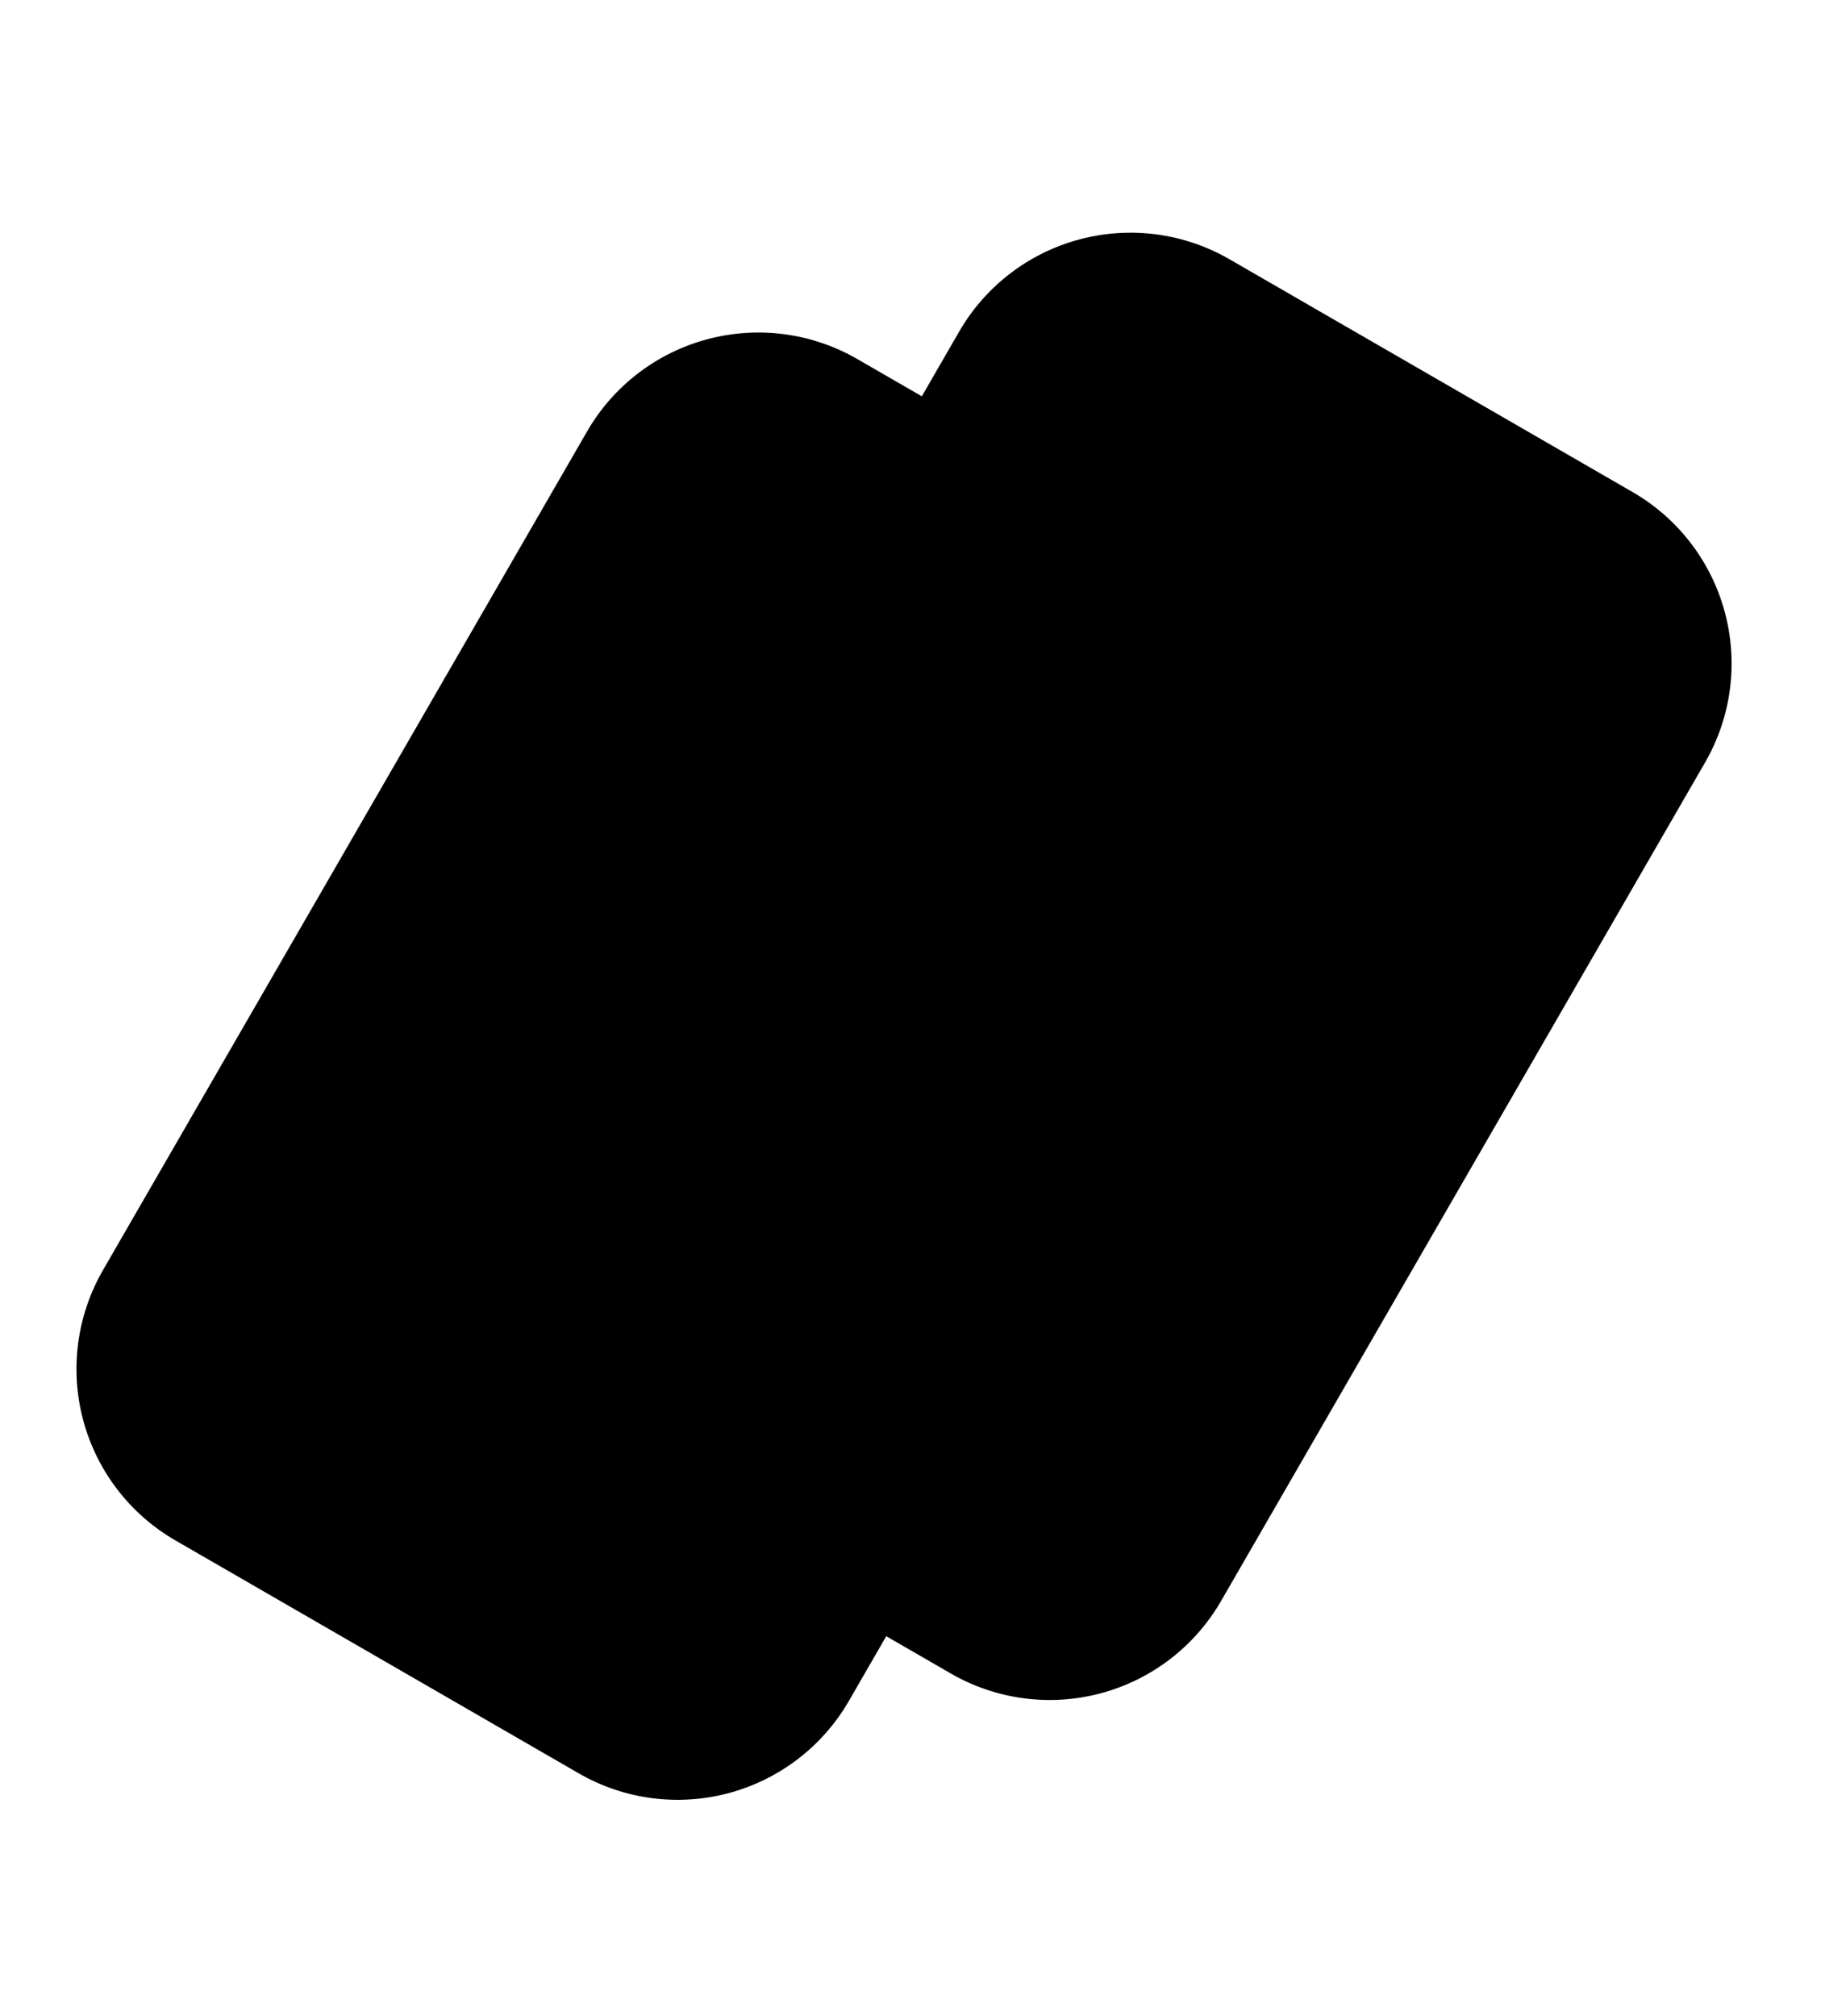
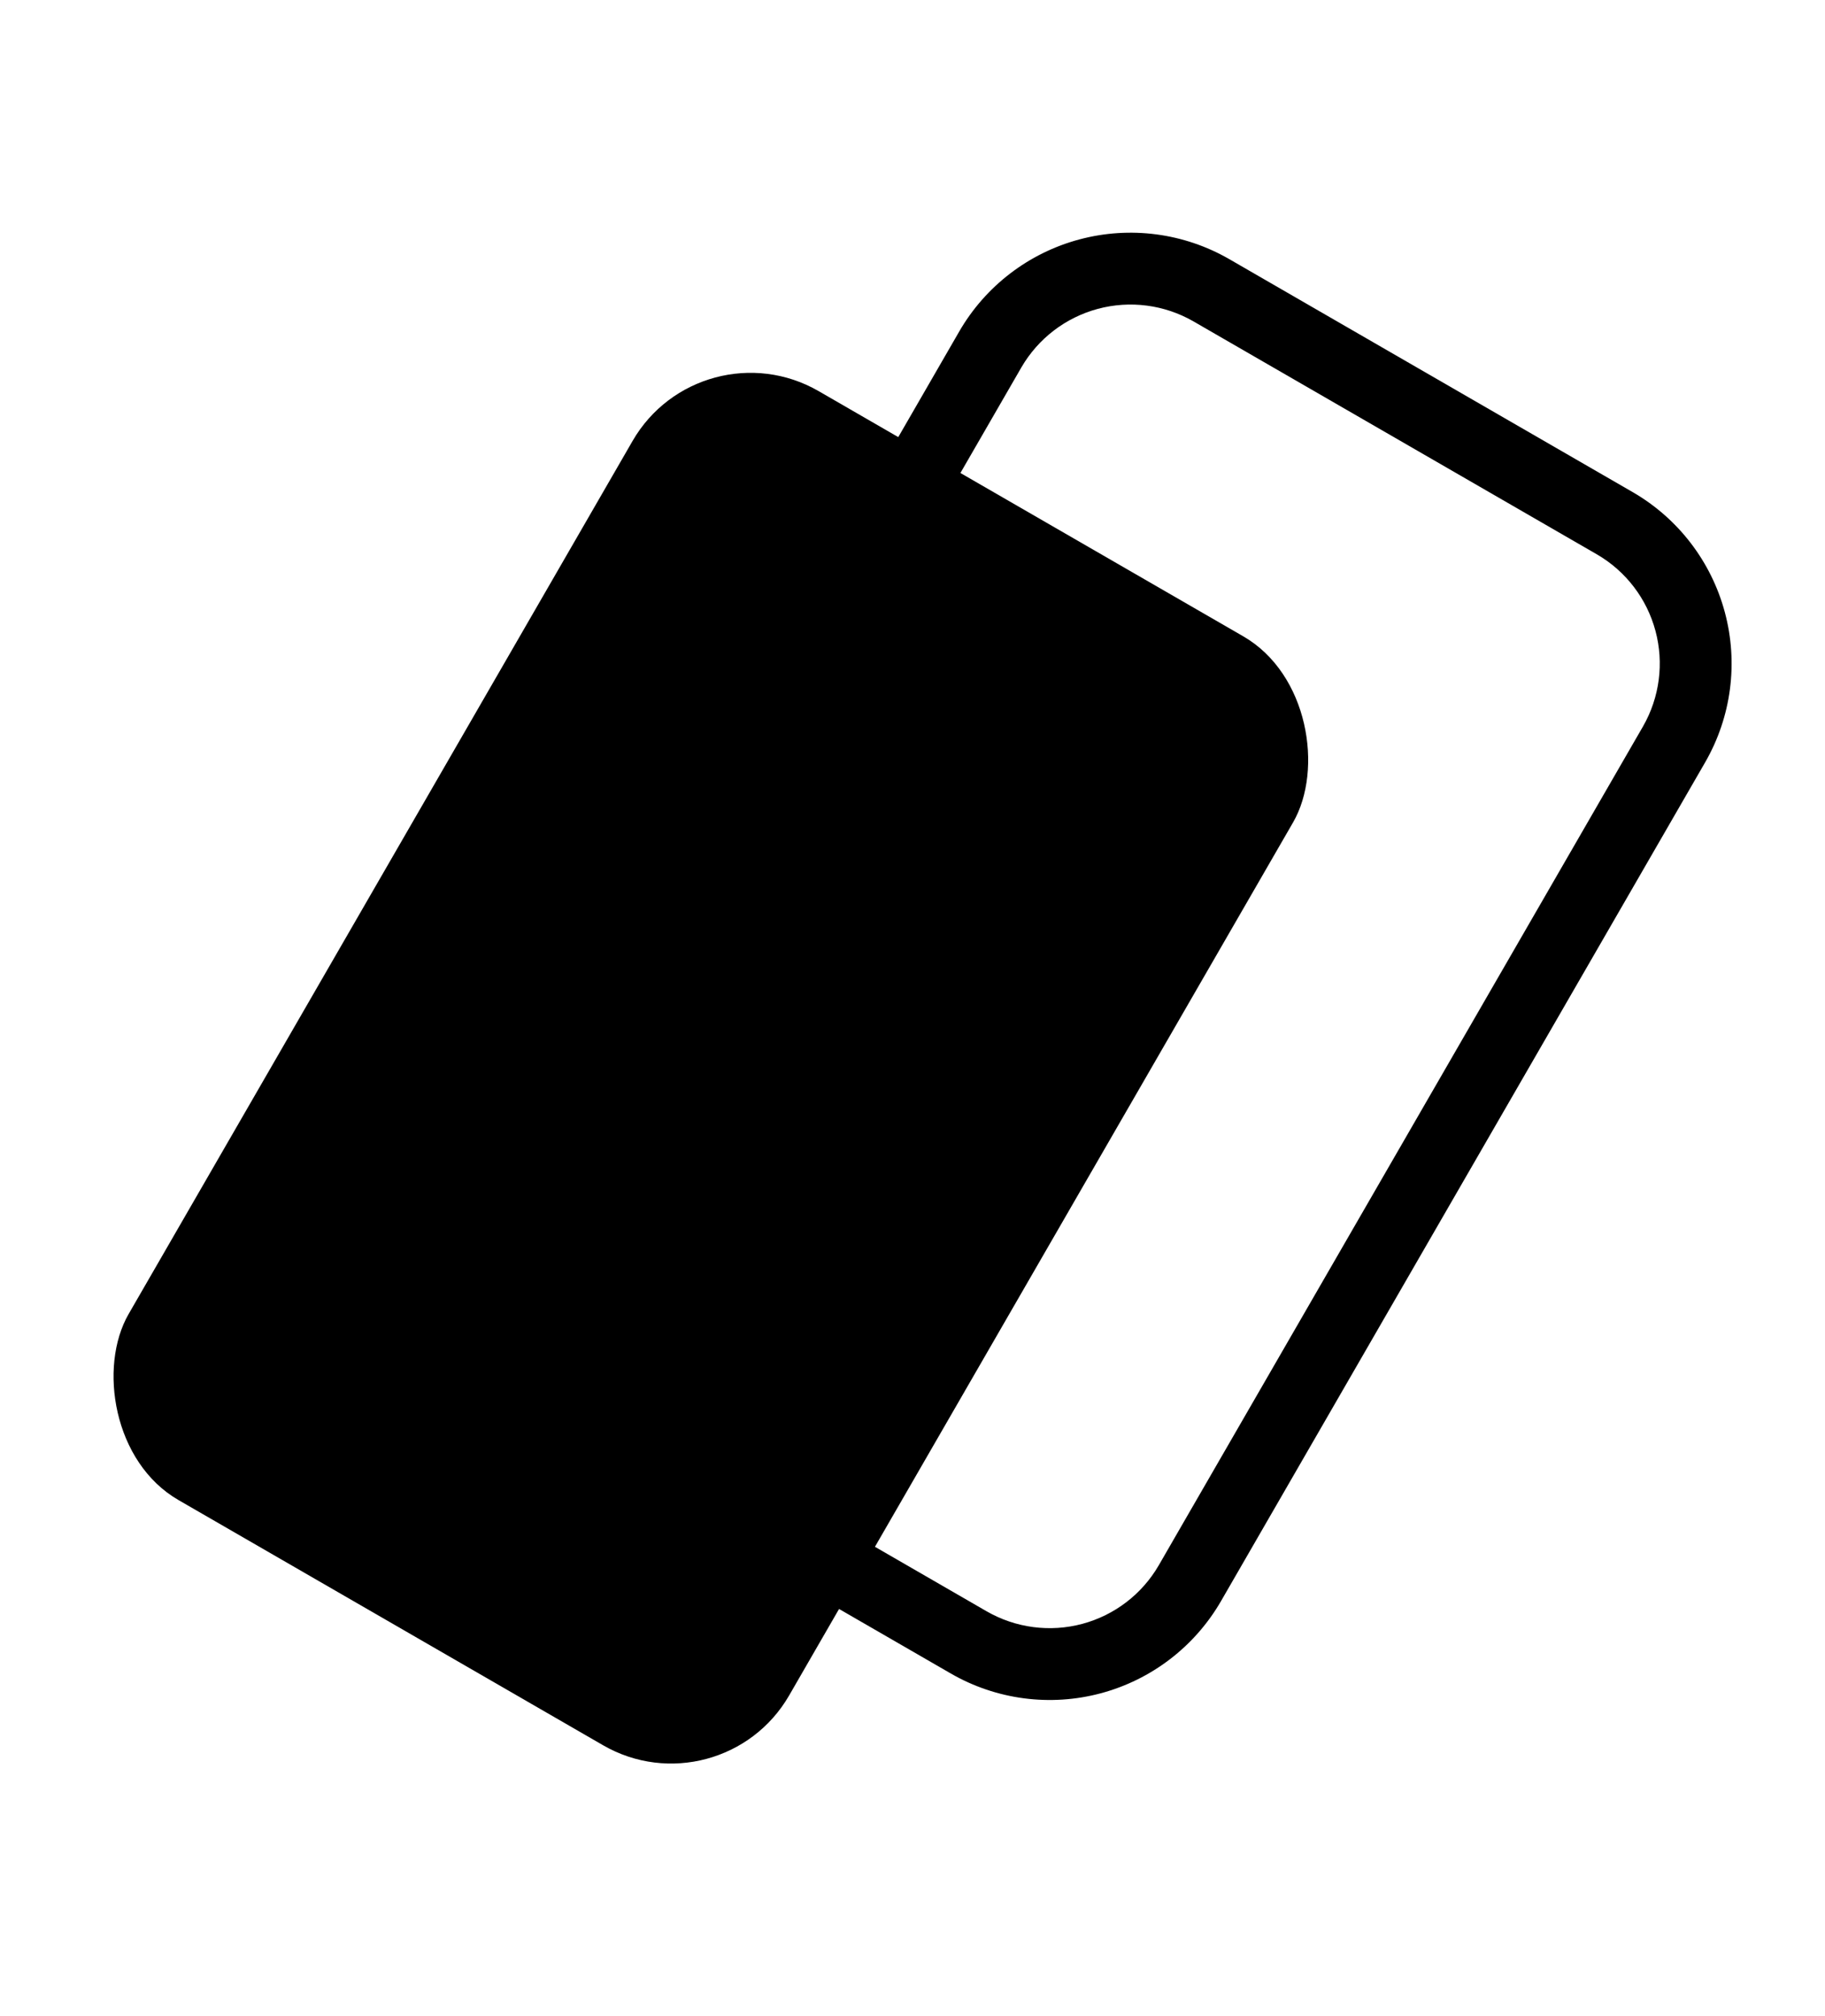
<svg xmlns="http://www.w3.org/2000/svg" width="67" height="74" viewBox="0 0 67 74" fill="none">
-   <rect x="39.383" y="8.191" width="28" height="47" rx="5" transform="rotate(30 39.383 8.191)" fill="#EAFAFD" style="fill:#EAFAFD;fill:color(display-p3 0.918 0.98 0.992);fill-opacity:1;" />
  <path d="M59.944 18.065L45.129 9.511C43.462 8.55 41.481 8.29 39.622 8.789C37.764 9.287 36.178 10.502 35.215 12.168L17.438 42.959C16.477 44.626 16.217 46.606 16.715 48.465C17.213 50.324 18.429 51.909 20.094 52.872L34.91 61.426C36.577 62.387 38.558 62.647 40.416 62.149C42.275 61.651 43.86 60.435 44.824 58.77L62.601 27.979C63.562 26.312 63.822 24.331 63.323 22.473C62.825 20.614 61.61 19.029 59.944 18.065ZM42.541 57.452C41.927 58.512 40.917 59.285 39.734 59.602C38.55 59.919 37.29 59.754 36.227 59.144L21.412 50.59C20.352 49.975 19.579 48.966 19.262 47.783C18.945 46.599 19.11 45.339 19.72 44.276L37.497 13.485C38.112 12.426 39.121 11.653 40.305 11.336C41.488 11.019 42.749 11.184 43.811 11.794L58.627 20.348C59.686 20.962 60.459 21.972 60.776 23.155C61.093 24.338 60.929 25.599 60.319 26.662L42.541 57.452Z" fill="#4E99B2" style="fill:#4E99B2;fill:color(display-p3 0.306 0.6 0.698);fill-opacity:1;" />
-   <path d="M33.737 51.62C33.009 52.881 31.398 53.313 30.137 52.585C28.877 51.857 28.445 50.246 29.173 48.985C29.9 47.725 31.512 47.293 32.772 48.021C34.033 48.748 34.465 50.36 33.737 51.62Z" fill="#4E99B2" style="fill:#4E99B2;fill:color(display-p3 0.306 0.6 0.698);fill-opacity:1;" />
  <rect x="25.723" y="11.855" width="28" height="47" rx="5" transform="rotate(30 25.723 11.855)" fill="#EAFAFD" style="fill:#EAFAFD;fill:color(display-p3 0.918 0.98 0.992);fill-opacity:1;" />
-   <path d="M46.284 21.729L31.468 13.175C29.801 12.214 27.821 11.954 25.962 12.453C24.103 12.951 22.518 14.166 21.555 15.832L3.778 46.623C2.817 48.29 2.557 50.27 3.055 52.129C3.553 53.988 4.769 55.573 6.434 56.536L21.25 65.09C22.917 66.051 24.898 66.311 26.756 65.813C28.615 65.315 30.2 64.099 31.163 62.434L48.941 31.643C49.901 29.976 50.162 27.995 49.663 26.137C49.165 24.278 47.95 22.693 46.284 21.729ZM28.881 61.117C28.266 62.176 27.257 62.949 26.074 63.266C24.89 63.583 23.63 63.418 22.567 62.808L7.752 54.254C6.692 53.639 5.919 52.63 5.602 51.447C5.285 50.263 5.45 49.003 6.06 47.94L23.837 17.149C24.452 16.09 25.461 15.317 26.645 15C27.828 14.683 29.089 14.848 30.151 15.458L44.967 24.012C46.026 24.626 46.799 25.636 47.116 26.819C47.433 28.003 47.269 29.263 46.658 30.326L28.881 61.117Z" fill="#4E99B2" style="fill:#4E99B2;fill:color(display-p3 0.306 0.6 0.698);fill-opacity:1;" />
-   <path d="M20.077 55.285C19.349 56.545 17.737 56.977 16.477 56.249C15.217 55.521 14.785 53.91 15.512 52.649C16.24 51.389 17.852 50.957 19.112 51.685C20.373 52.413 20.805 54.024 20.077 55.285Z" fill="#4E99B2" style="fill:#4E99B2;fill:color(display-p3 0.306 0.6 0.698);fill-opacity:1;" />
</svg>